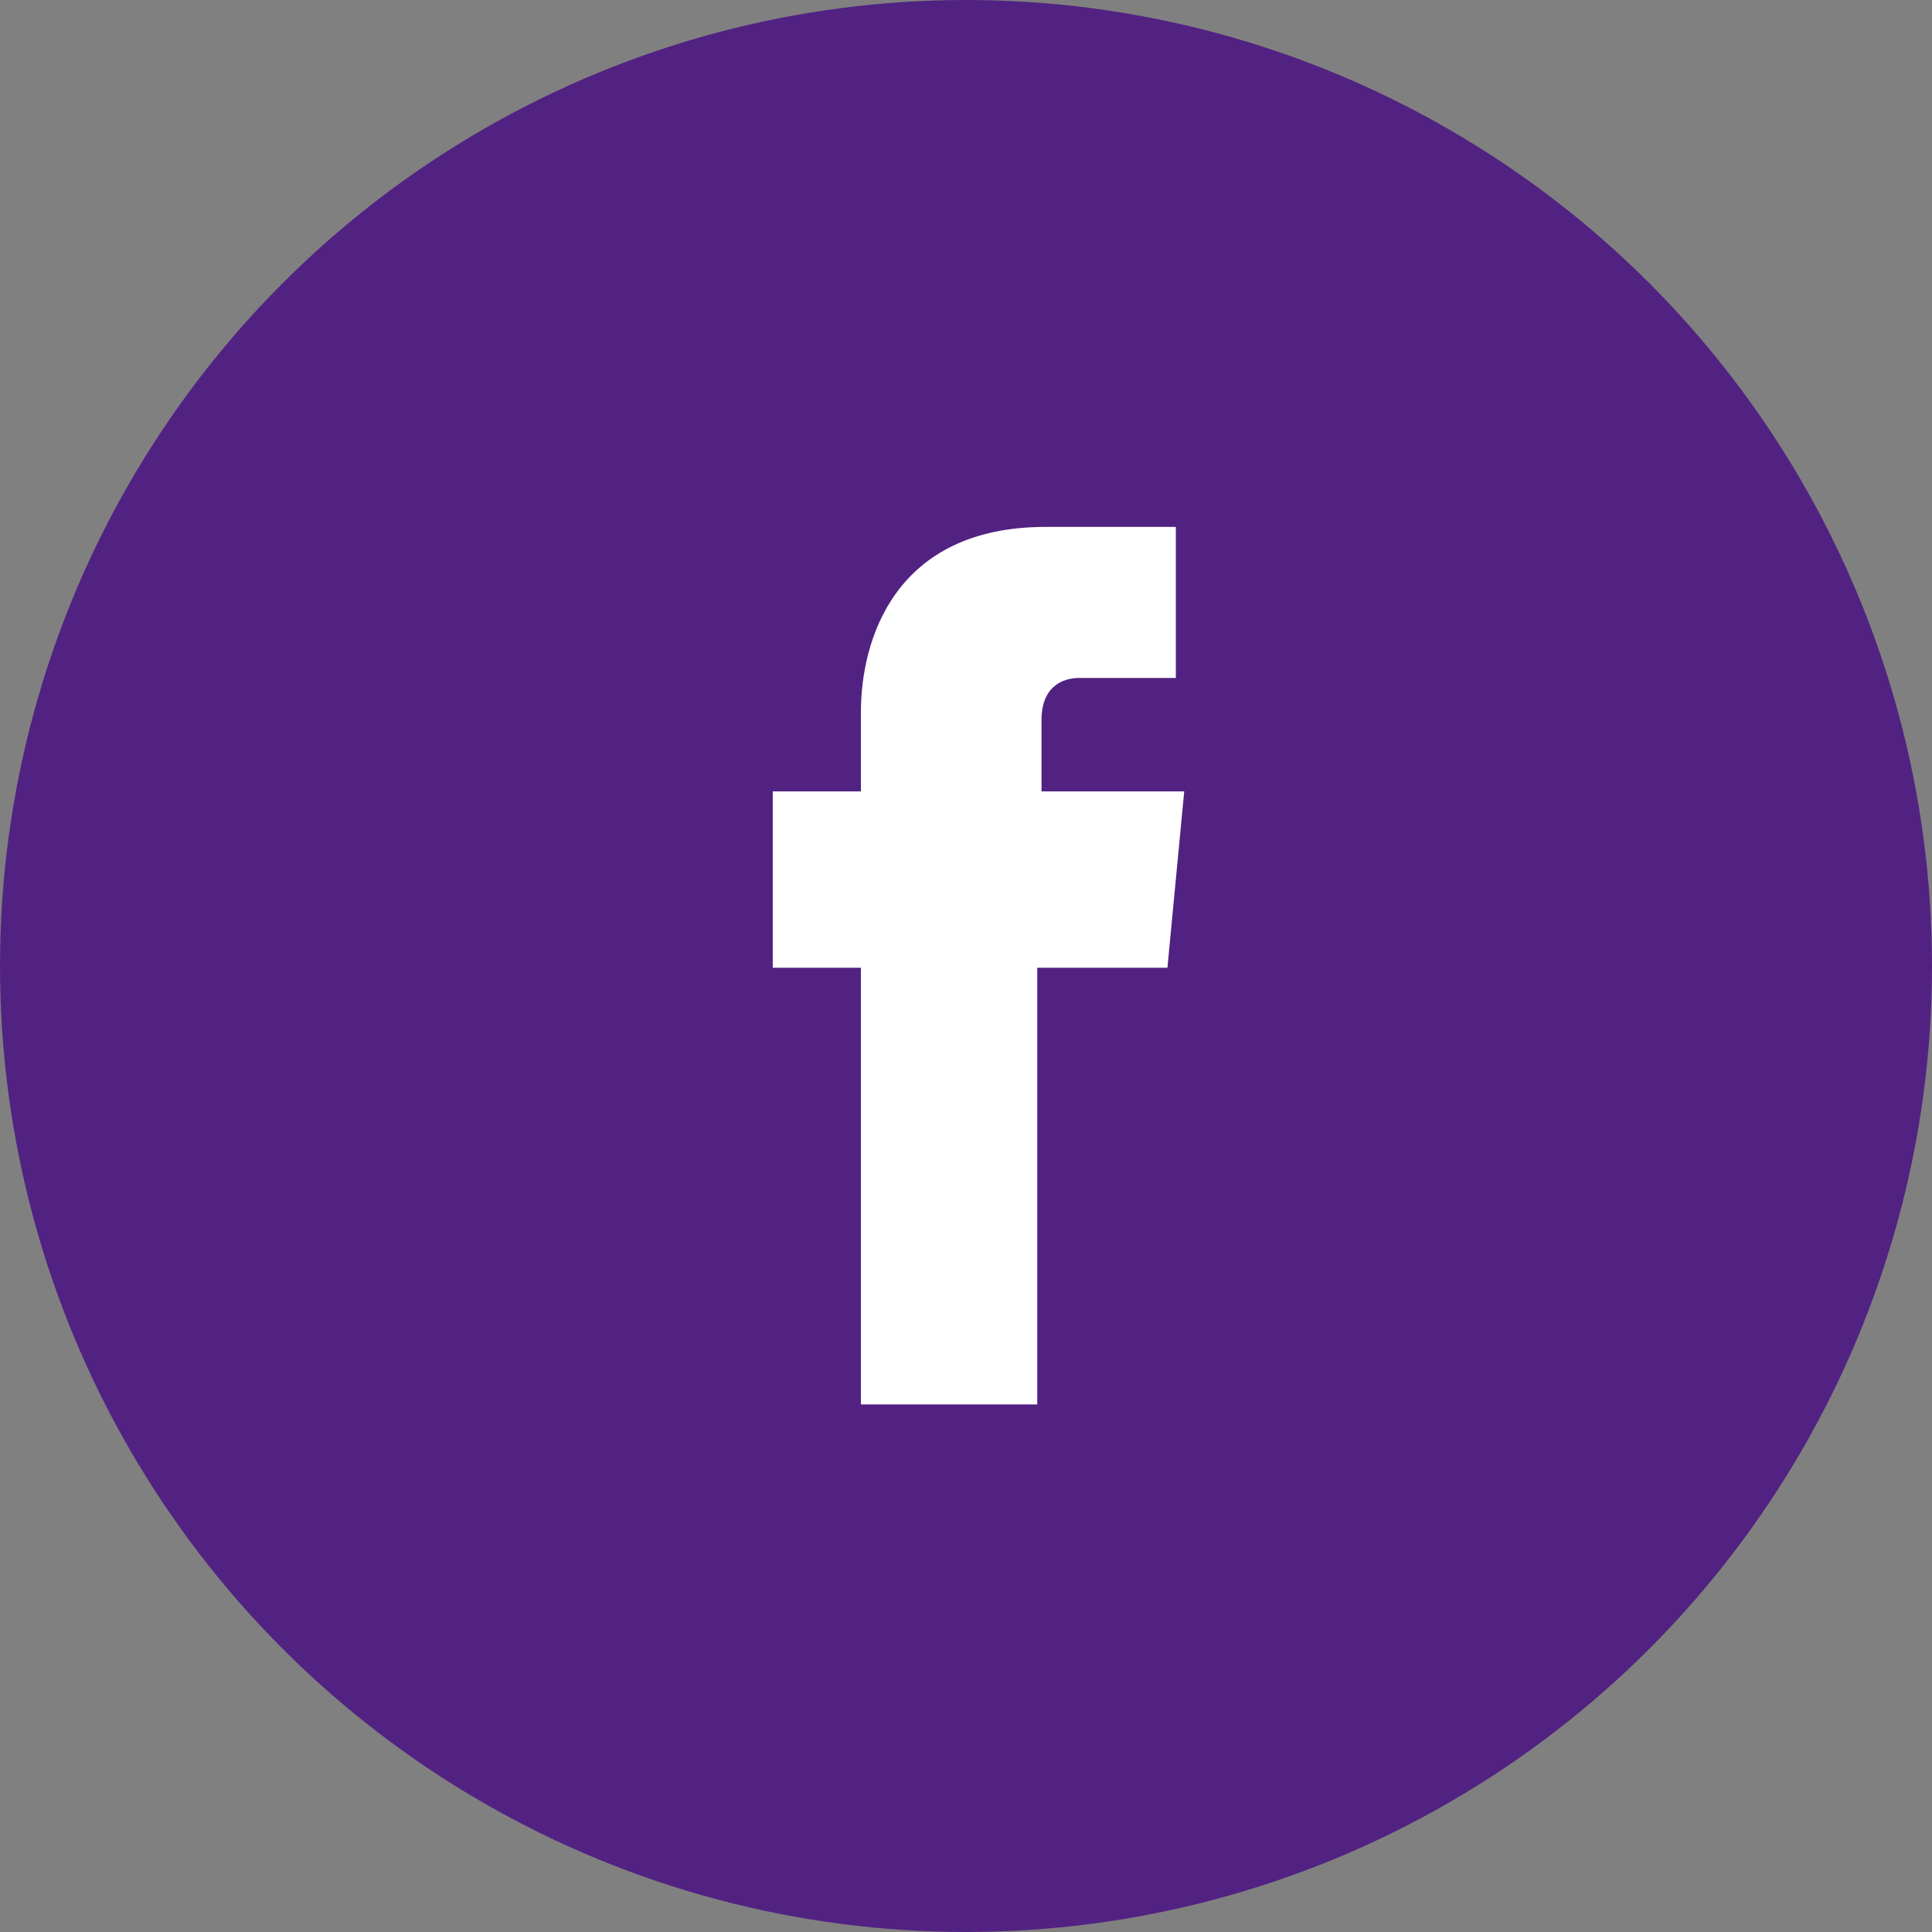
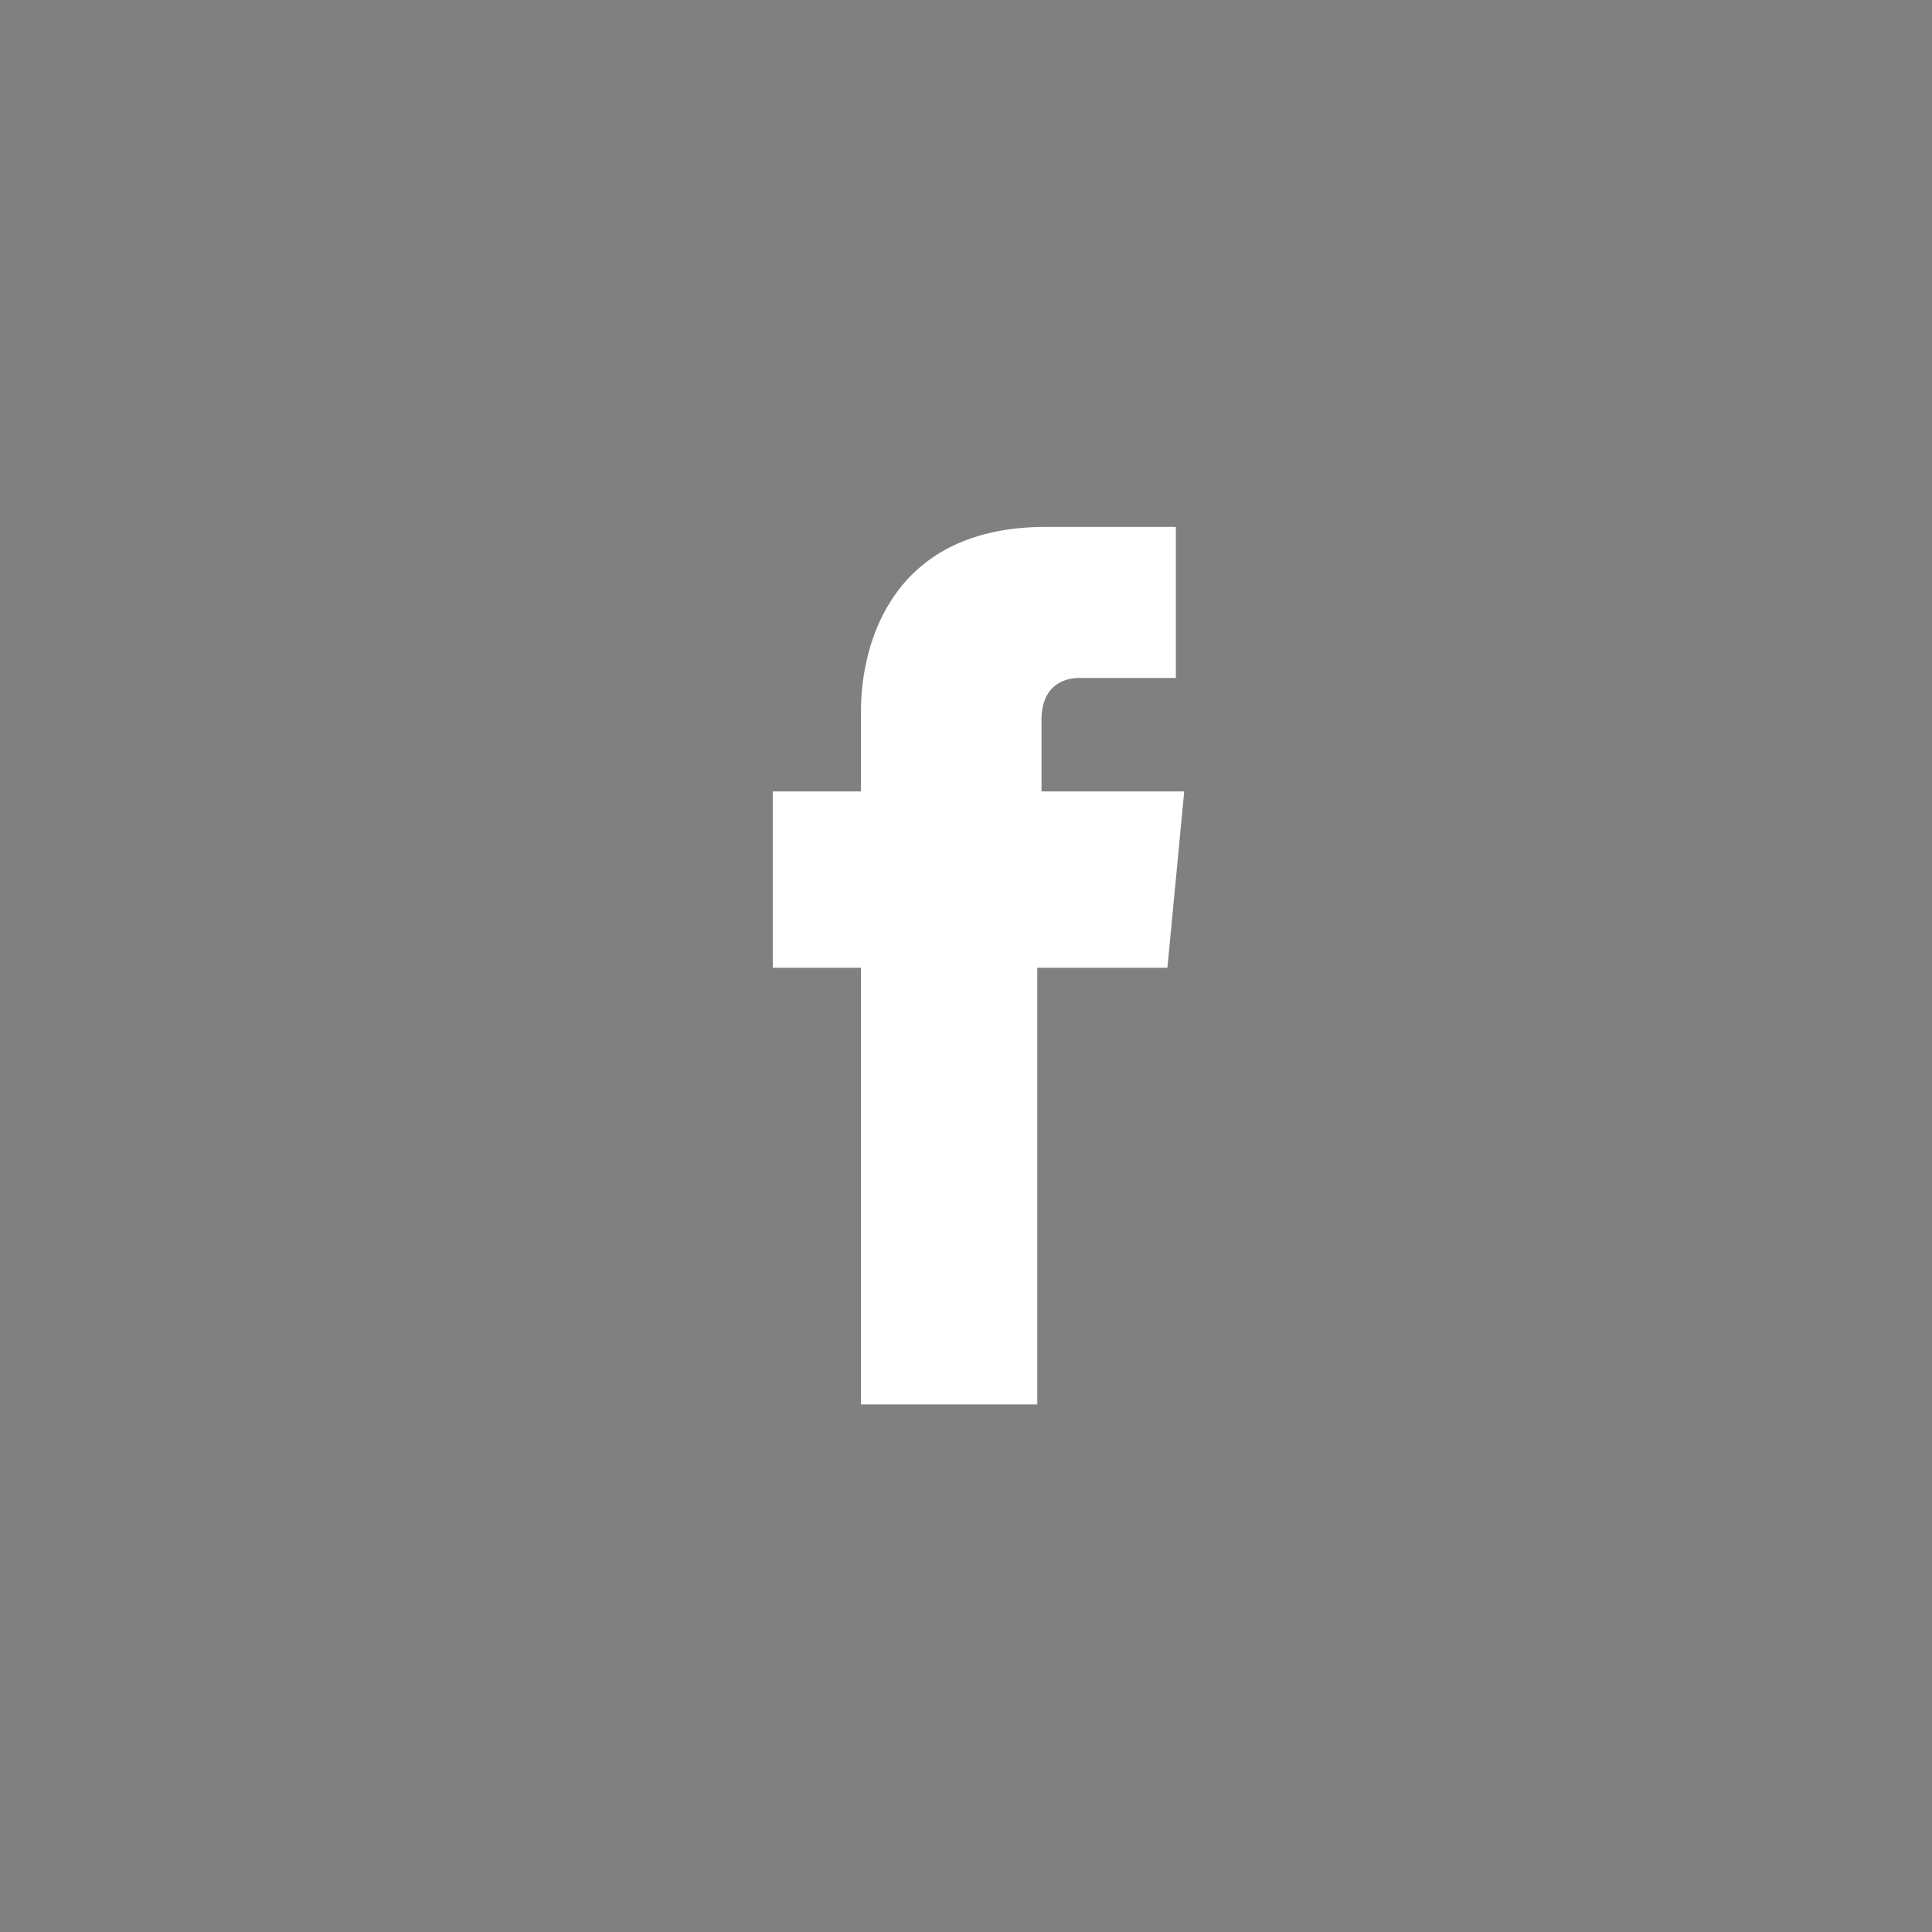
<svg xmlns="http://www.w3.org/2000/svg" viewBox="-16940 4010 55 55">
  <rect x="-16940" y="4010" width="55" height="55" fill="#808080" stroke="none" />
  <defs>
    <style>
      .cls-1 {
        fill: #522282;
      }

      .cls-2 {
        fill: #fff;
      }
    </style>
  </defs>
  <g id="Groupe_274" data-name="Groupe 274" transform="translate(-17690 9)">
-     <circle id="Ellipse_3" data-name="Ellipse 3" class="cls-1" cx="27.5" cy="27.5" r="27.5" transform="translate(750 4001)" />
    <path id="Tracé_197" data-name="Tracé 197" class="cls-2" d="M2.51,24.981H7.53V12.55h3.705l.478-5.02H7.65V5.5c0-.956.6-1.2,1.076-1.2h2.749V0H7.769C3.466,0,2.51,3.227,2.51,5.259V7.53H0v5.02H2.51Z" transform="translate(771.999 4016)" />
  </g>
</svg>